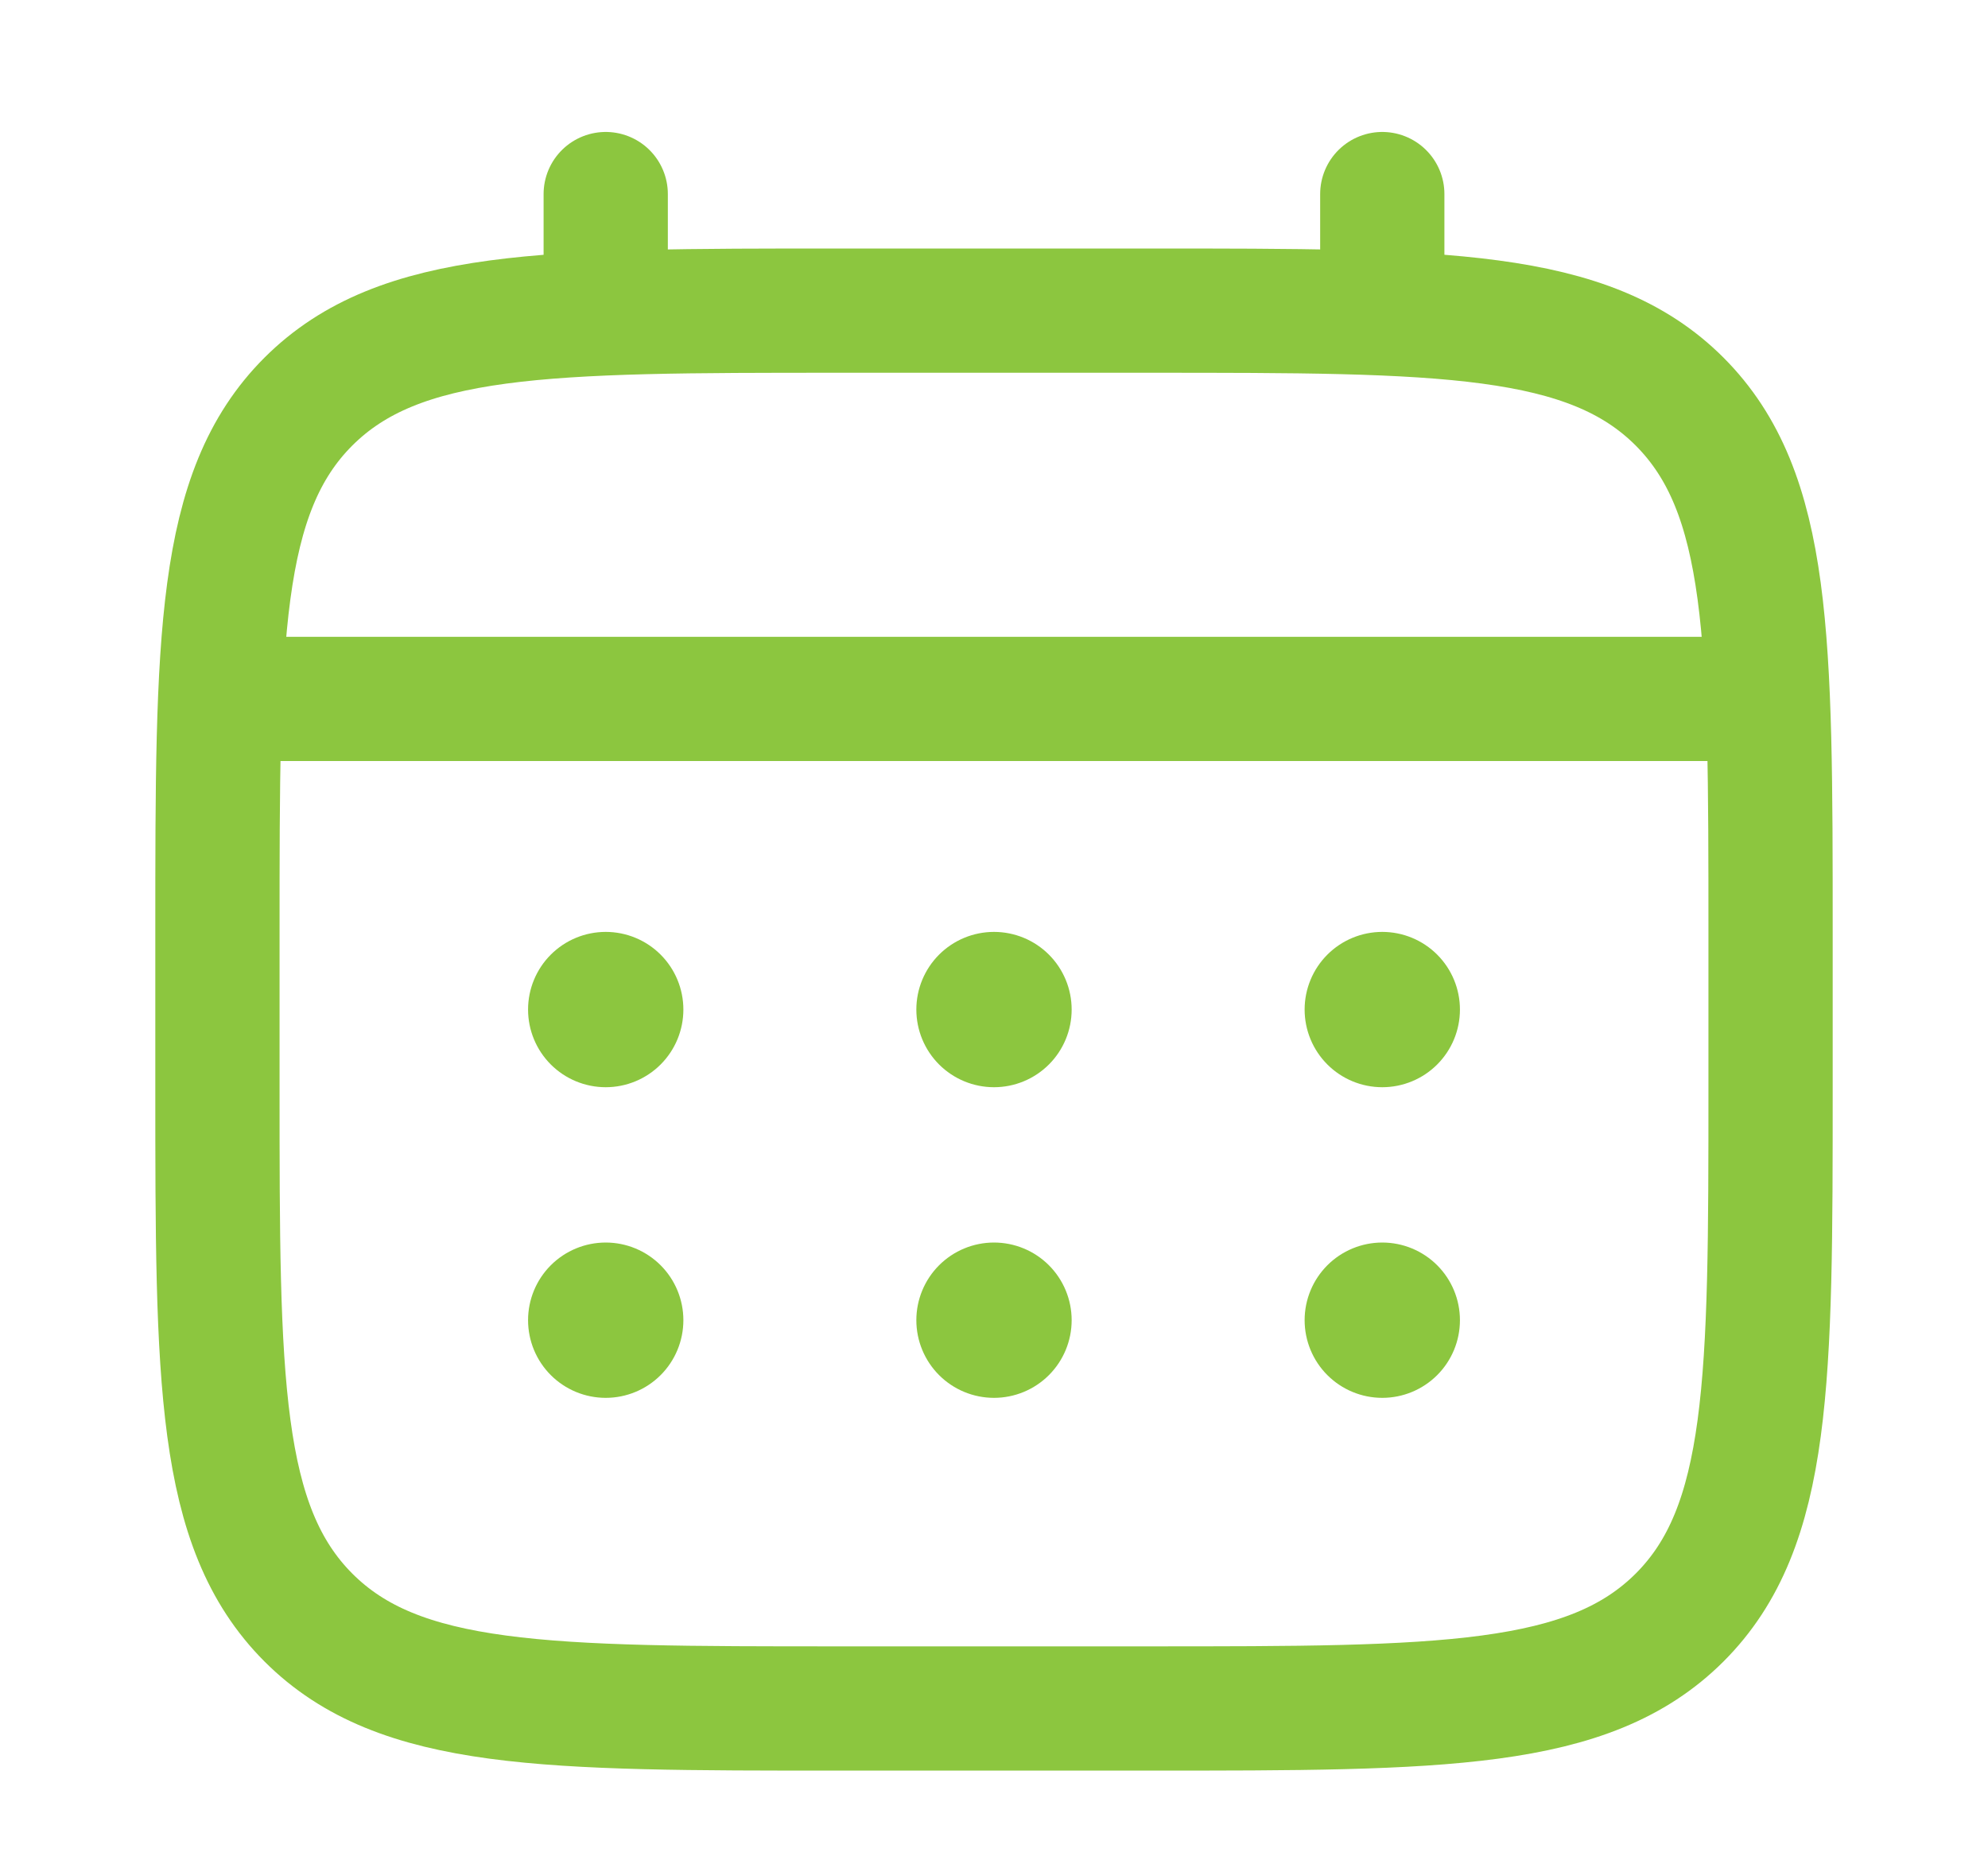
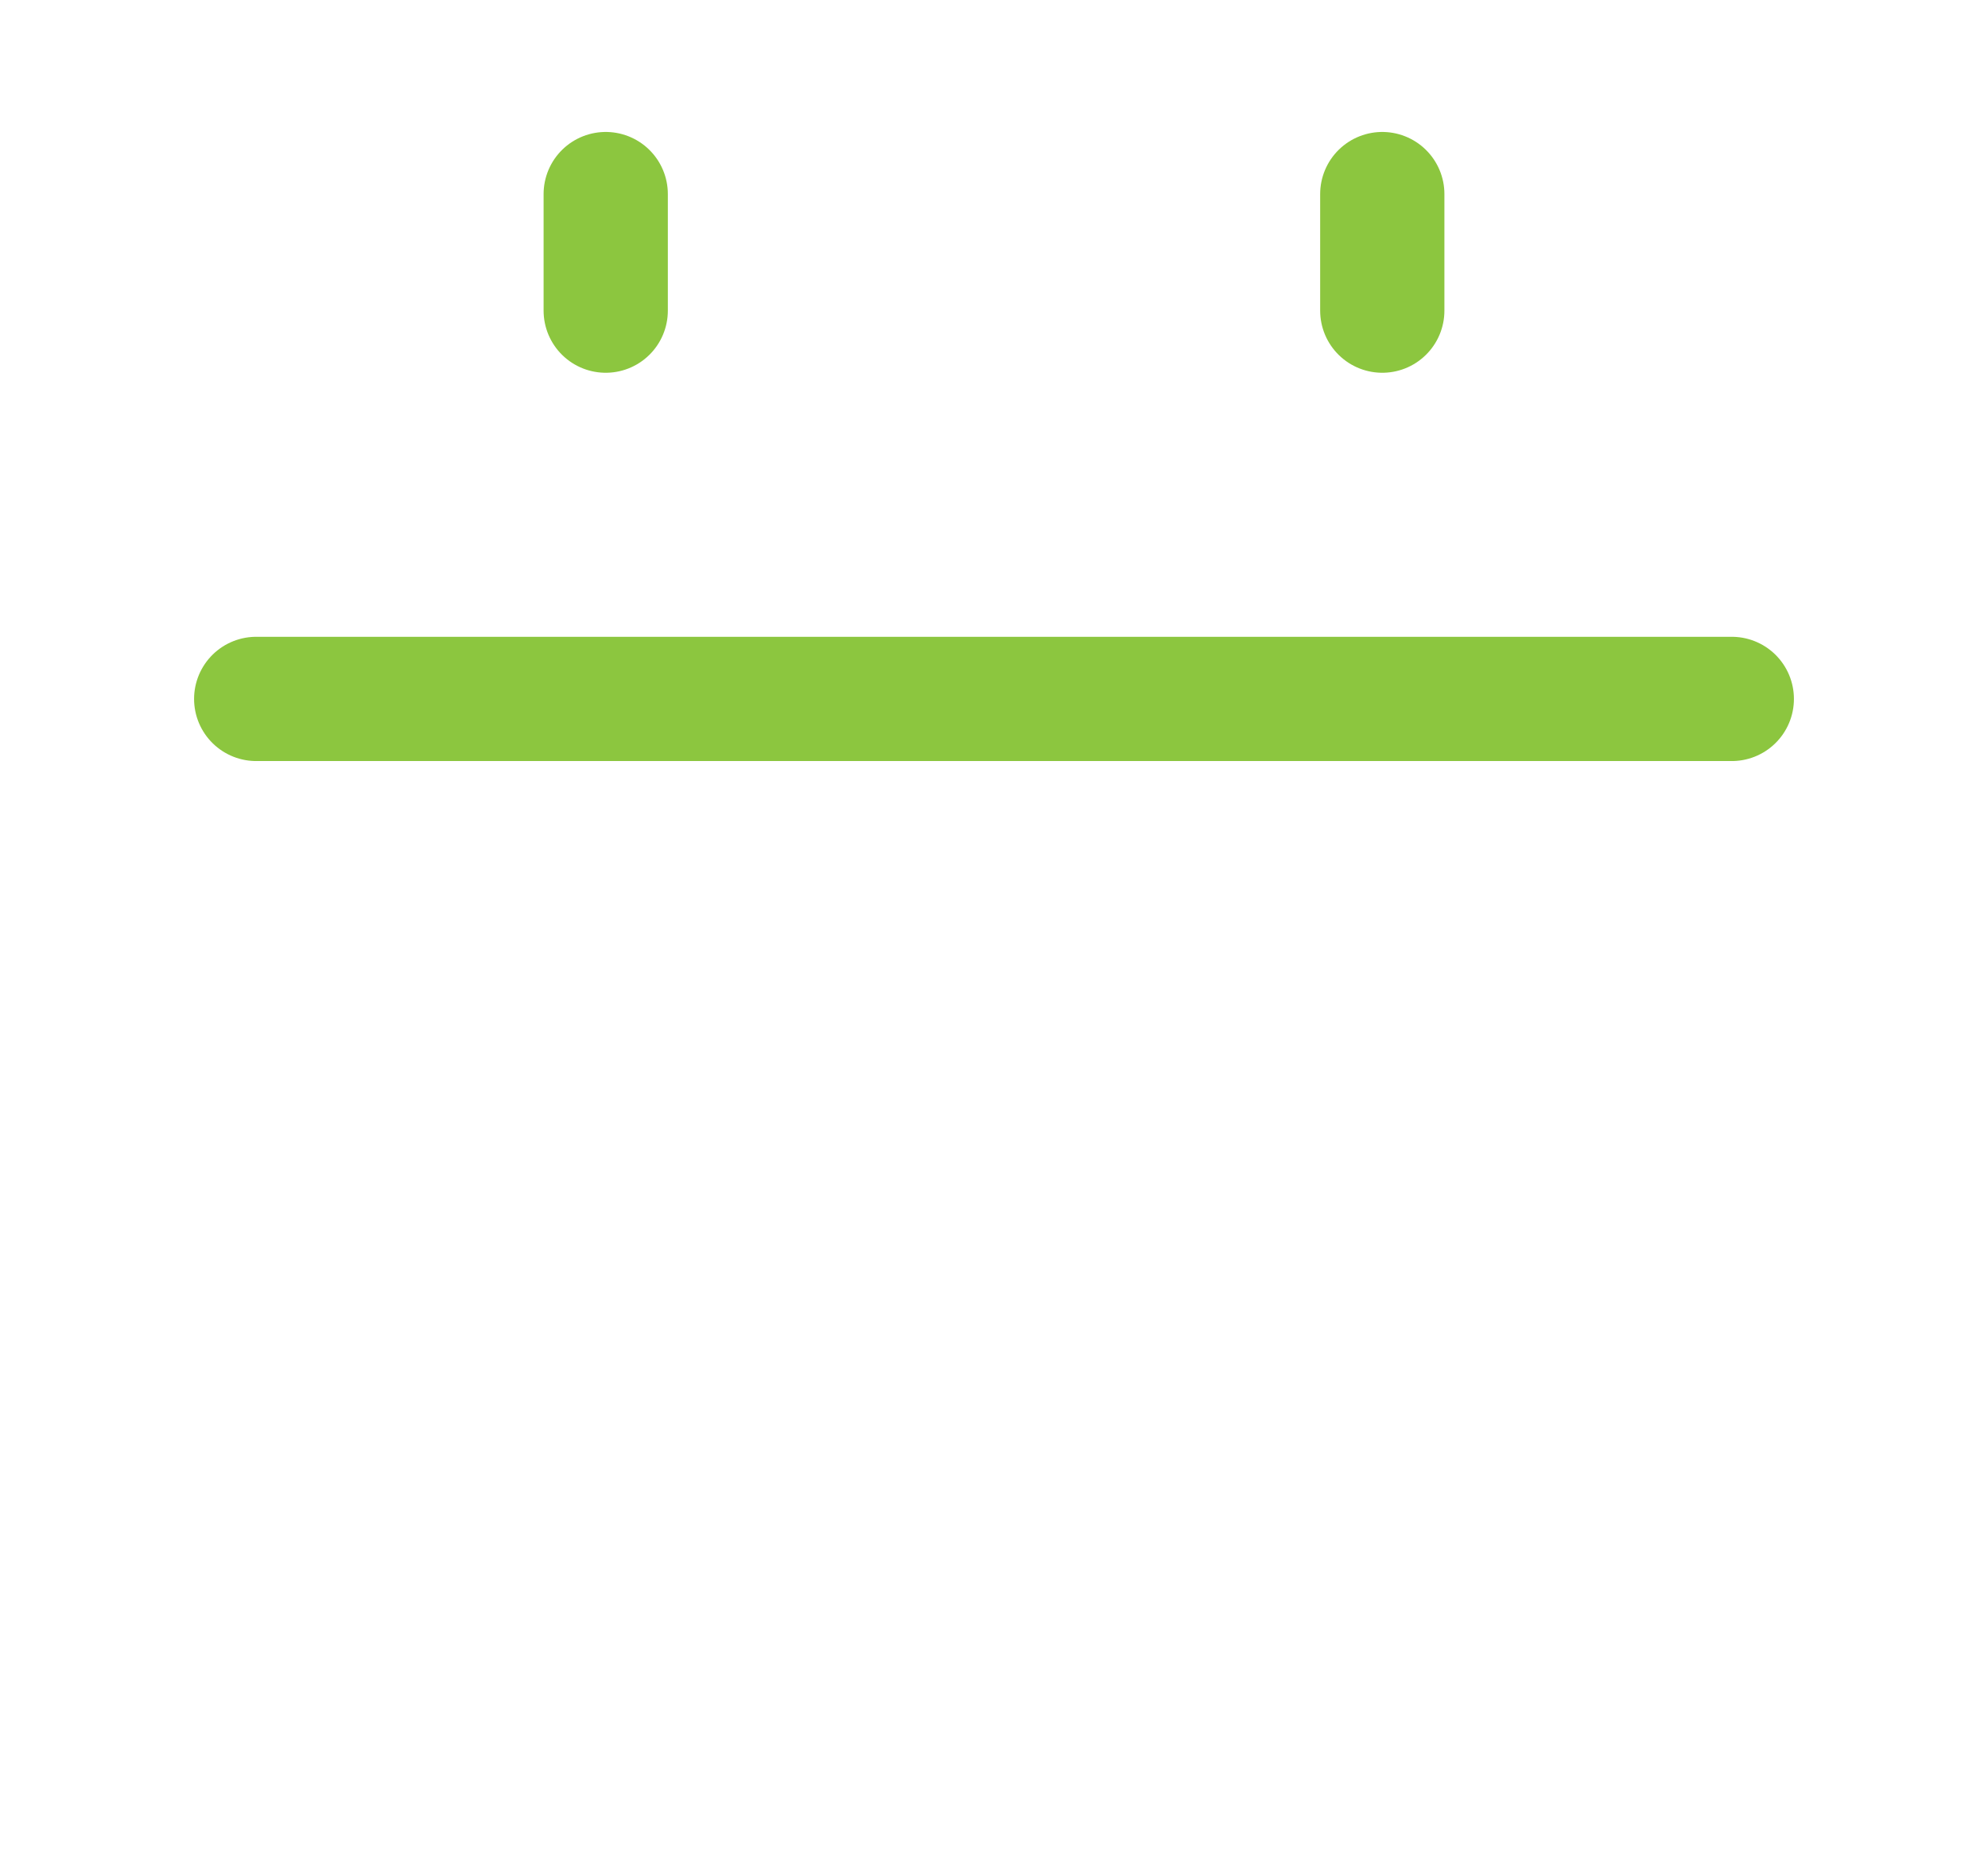
<svg xmlns="http://www.w3.org/2000/svg" width="16" height="15" viewBox="0 0 16 15" fill="none">
-   <path d="M1.75 7.5C1.75 5.143 1.75 3.964 2.482 3.232C3.215 2.501 4.393 2.5 6.75 2.5H9.25C11.607 2.5 12.786 2.5 13.518 3.232C14.249 3.965 14.25 5.143 14.25 7.5V8.75C14.25 11.107 14.25 12.286 13.518 13.018C12.785 13.749 11.607 13.75 9.25 13.75H6.75C4.393 13.75 3.214 13.75 2.482 13.018C1.751 12.285 1.75 11.107 1.75 8.75V7.5Z" stroke="#8CC63F" />
  <path d="M4.875 2.5V1.562M11.125 2.5V1.562M2.062 5.625H13.938" stroke="#8CC63F" stroke-linecap="round" />
-   <path d="M11.75 10.625C11.75 10.791 11.684 10.95 11.567 11.067C11.45 11.184 11.291 11.25 11.125 11.25C10.959 11.25 10.8 11.184 10.683 11.067C10.566 10.95 10.5 10.791 10.5 10.625C10.5 10.459 10.566 10.3 10.683 10.183C10.8 10.066 10.959 10 11.125 10C11.291 10 11.45 10.066 11.567 10.183C11.684 10.3 11.75 10.459 11.75 10.625ZM11.75 8.125C11.75 8.291 11.684 8.45 11.567 8.567C11.45 8.684 11.291 8.75 11.125 8.75C10.959 8.75 10.8 8.684 10.683 8.567C10.566 8.45 10.5 8.291 10.5 8.125C10.5 7.959 10.566 7.8 10.683 7.683C10.8 7.566 10.959 7.5 11.125 7.5C11.291 7.5 11.45 7.566 11.567 7.683C11.684 7.8 11.75 7.959 11.75 8.125ZM8.625 10.625C8.625 10.791 8.559 10.95 8.442 11.067C8.325 11.184 8.166 11.25 8 11.25C7.834 11.25 7.675 11.184 7.558 11.067C7.441 10.95 7.375 10.791 7.375 10.625C7.375 10.459 7.441 10.3 7.558 10.183C7.675 10.066 7.834 10 8 10C8.166 10 8.325 10.066 8.442 10.183C8.559 10.3 8.625 10.459 8.625 10.625ZM8.625 8.125C8.625 8.291 8.559 8.45 8.442 8.567C8.325 8.684 8.166 8.75 8 8.75C7.834 8.75 7.675 8.684 7.558 8.567C7.441 8.45 7.375 8.291 7.375 8.125C7.375 7.959 7.441 7.8 7.558 7.683C7.675 7.566 7.834 7.5 8 7.5C8.166 7.5 8.325 7.566 8.442 7.683C8.559 7.8 8.625 7.959 8.625 8.125ZM5.5 10.625C5.5 10.791 5.434 10.95 5.317 11.067C5.2 11.184 5.041 11.25 4.875 11.25C4.709 11.25 4.55 11.184 4.433 11.067C4.316 10.95 4.25 10.791 4.25 10.625C4.25 10.459 4.316 10.3 4.433 10.183C4.55 10.066 4.709 10 4.875 10C5.041 10 5.2 10.066 5.317 10.183C5.434 10.3 5.5 10.459 5.5 10.625ZM5.5 8.125C5.5 8.291 5.434 8.45 5.317 8.567C5.2 8.684 5.041 8.75 4.875 8.75C4.709 8.75 4.55 8.684 4.433 8.567C4.316 8.45 4.25 8.291 4.25 8.125C4.25 7.959 4.316 7.8 4.433 7.683C4.55 7.566 4.709 7.5 4.875 7.5C5.041 7.5 5.2 7.566 5.317 7.683C5.434 7.8 5.5 7.959 5.5 8.125Z" fill="#8CC63F" />
</svg>